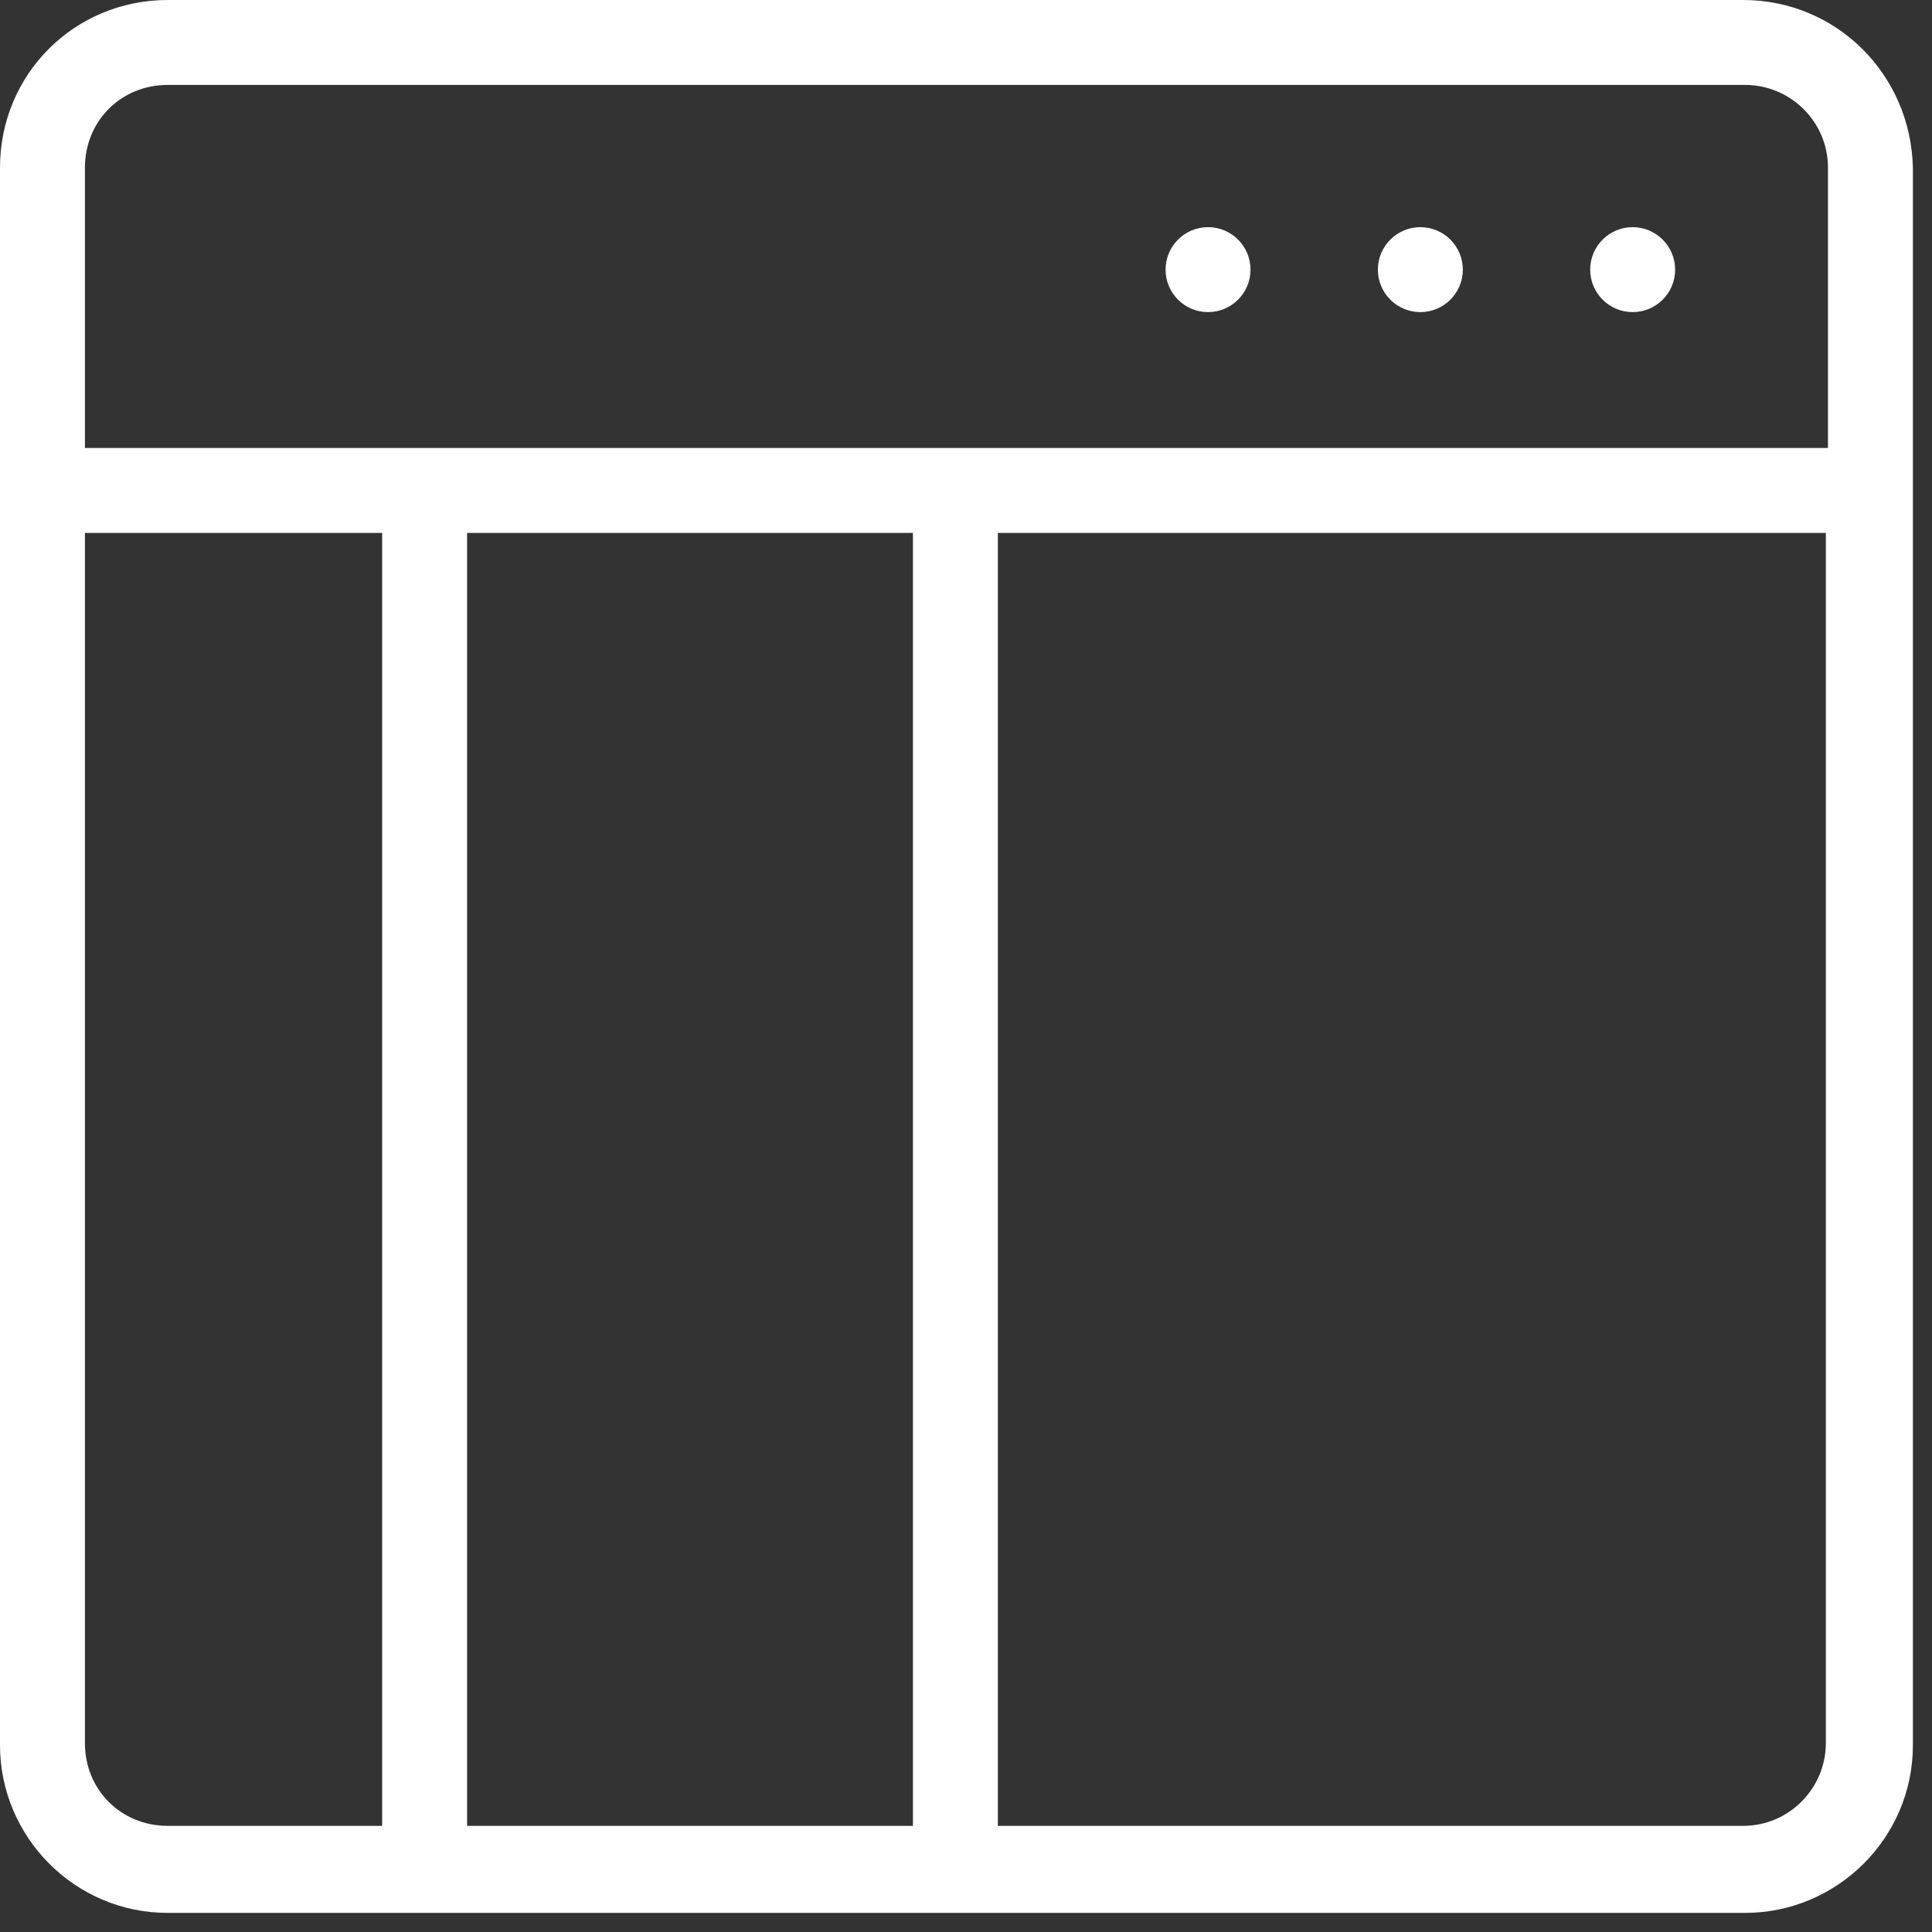
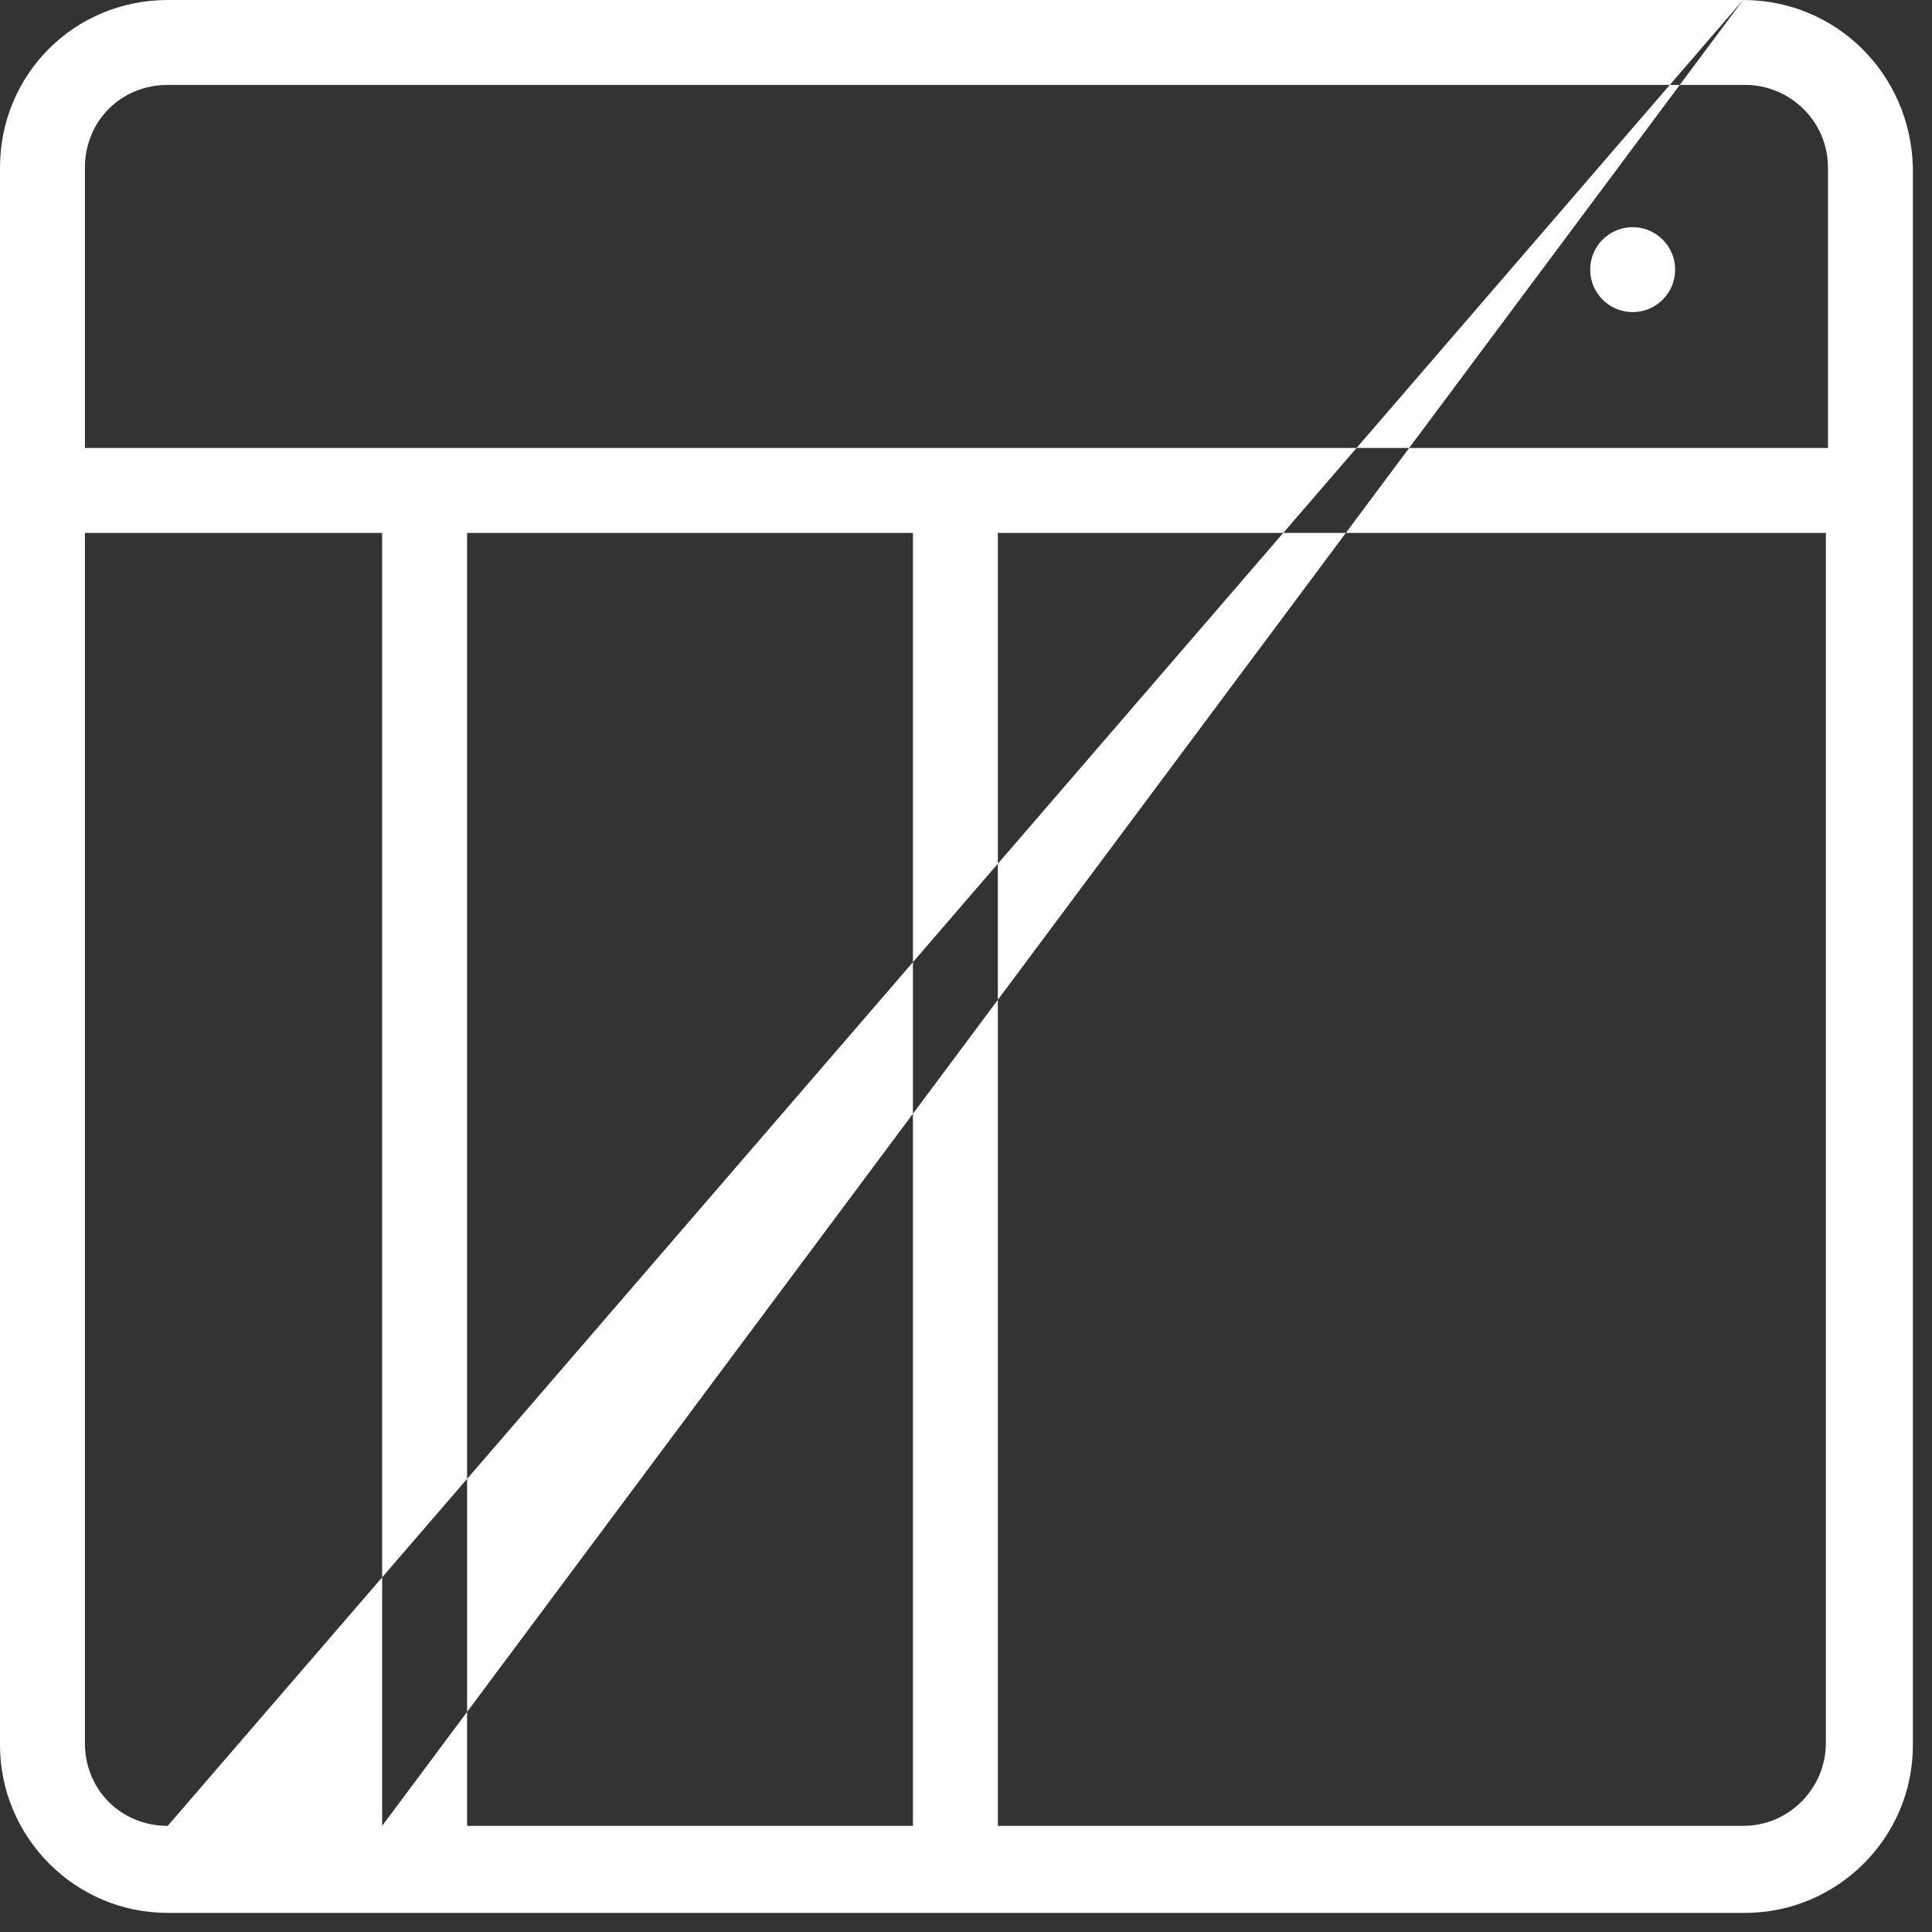
<svg xmlns="http://www.w3.org/2000/svg" width="64px" height="64px" viewBox="0 0 64 64" version="1.1">
  <rect x="0" y="0" width="64" height="64" fill="#333333" stroke="none" />
  <title>noun_161419_cc</title>
  <desc>Created with Sketch.</desc>
  <defs />
  <g id="HOME---BE-TECH" stroke="none" stroke-width="1" fill="none" fill-rule="evenodd">
    <g id="BE-TECH---DESKTOP" transform="translate(-1166, -1086)" fill="#FFFFFF">
      <g id="WHO" transform="translate(-177, 739)">
        <g id="4" transform="translate(1227, 312)">
          <g id="noun_161419_cc" transform="translate(116, 35)">
-             <path d="M57.741,0 L5.556,0 C2.462,0 0,2.462 0,5.556 L0,57.811 C0,60.835 2.462,63.367 5.556,63.367 L57.811,63.367 C60.835,63.367 63.367,60.905 63.367,57.811 L63.367,5.556 C63.297,2.462 60.835,0 57.741,0 L57.741,0 Z M12.659,60.484 L5.556,60.484 C4.009,60.484 2.813,59.288 2.813,57.741 L2.813,17.653 L12.659,17.653 L12.659,60.484 L12.659,60.484 Z M30.242,60.484 L15.473,60.484 L15.473,17.653 L30.242,17.653 L30.242,60.484 L30.242,60.484 Z M60.484,57.741 C60.484,59.218 59.288,60.484 57.741,60.484 L33.055,60.484 L33.055,17.653 L60.484,17.653 L60.484,57.741 L60.484,57.741 Z M60.484,14.84 L2.813,14.84 L2.813,5.556 C2.813,4.009 4.009,2.813 5.556,2.813 L57.811,2.813 C59.288,2.813 60.554,4.009 60.554,5.556 L60.554,14.84 L60.484,14.84 Z" id="Shape" />
+             <path d="M57.741,0 L5.556,0 C2.462,0 0,2.462 0,5.556 L0,57.811 C0,60.835 2.462,63.367 5.556,63.367 L57.811,63.367 C60.835,63.367 63.367,60.905 63.367,57.811 L63.367,5.556 C63.297,2.462 60.835,0 57.741,0 L57.741,0 Z L5.556,60.484 C4.009,60.484 2.813,59.288 2.813,57.741 L2.813,17.653 L12.659,17.653 L12.659,60.484 L12.659,60.484 Z M30.242,60.484 L15.473,60.484 L15.473,17.653 L30.242,17.653 L30.242,60.484 L30.242,60.484 Z M60.484,57.741 C60.484,59.218 59.288,60.484 57.741,60.484 L33.055,60.484 L33.055,17.653 L60.484,17.653 L60.484,57.741 L60.484,57.741 Z M60.484,14.84 L2.813,14.84 L2.813,5.556 C2.813,4.009 4.009,2.813 5.556,2.813 L57.811,2.813 C59.288,2.813 60.554,4.009 60.554,5.556 L60.554,14.84 L60.484,14.84 Z" id="Shape" />
            <ellipse id="Oval" cx="54.084" cy="8.932" rx="1.407" ry="1.407" />
-             <ellipse id="Oval" cx="47.051" cy="8.932" rx="1.407" ry="1.407" />
-             <ellipse id="Oval" cx="40.018" cy="8.932" rx="1.407" ry="1.407" />
          </g>
        </g>
      </g>
    </g>
  </g>
</svg>